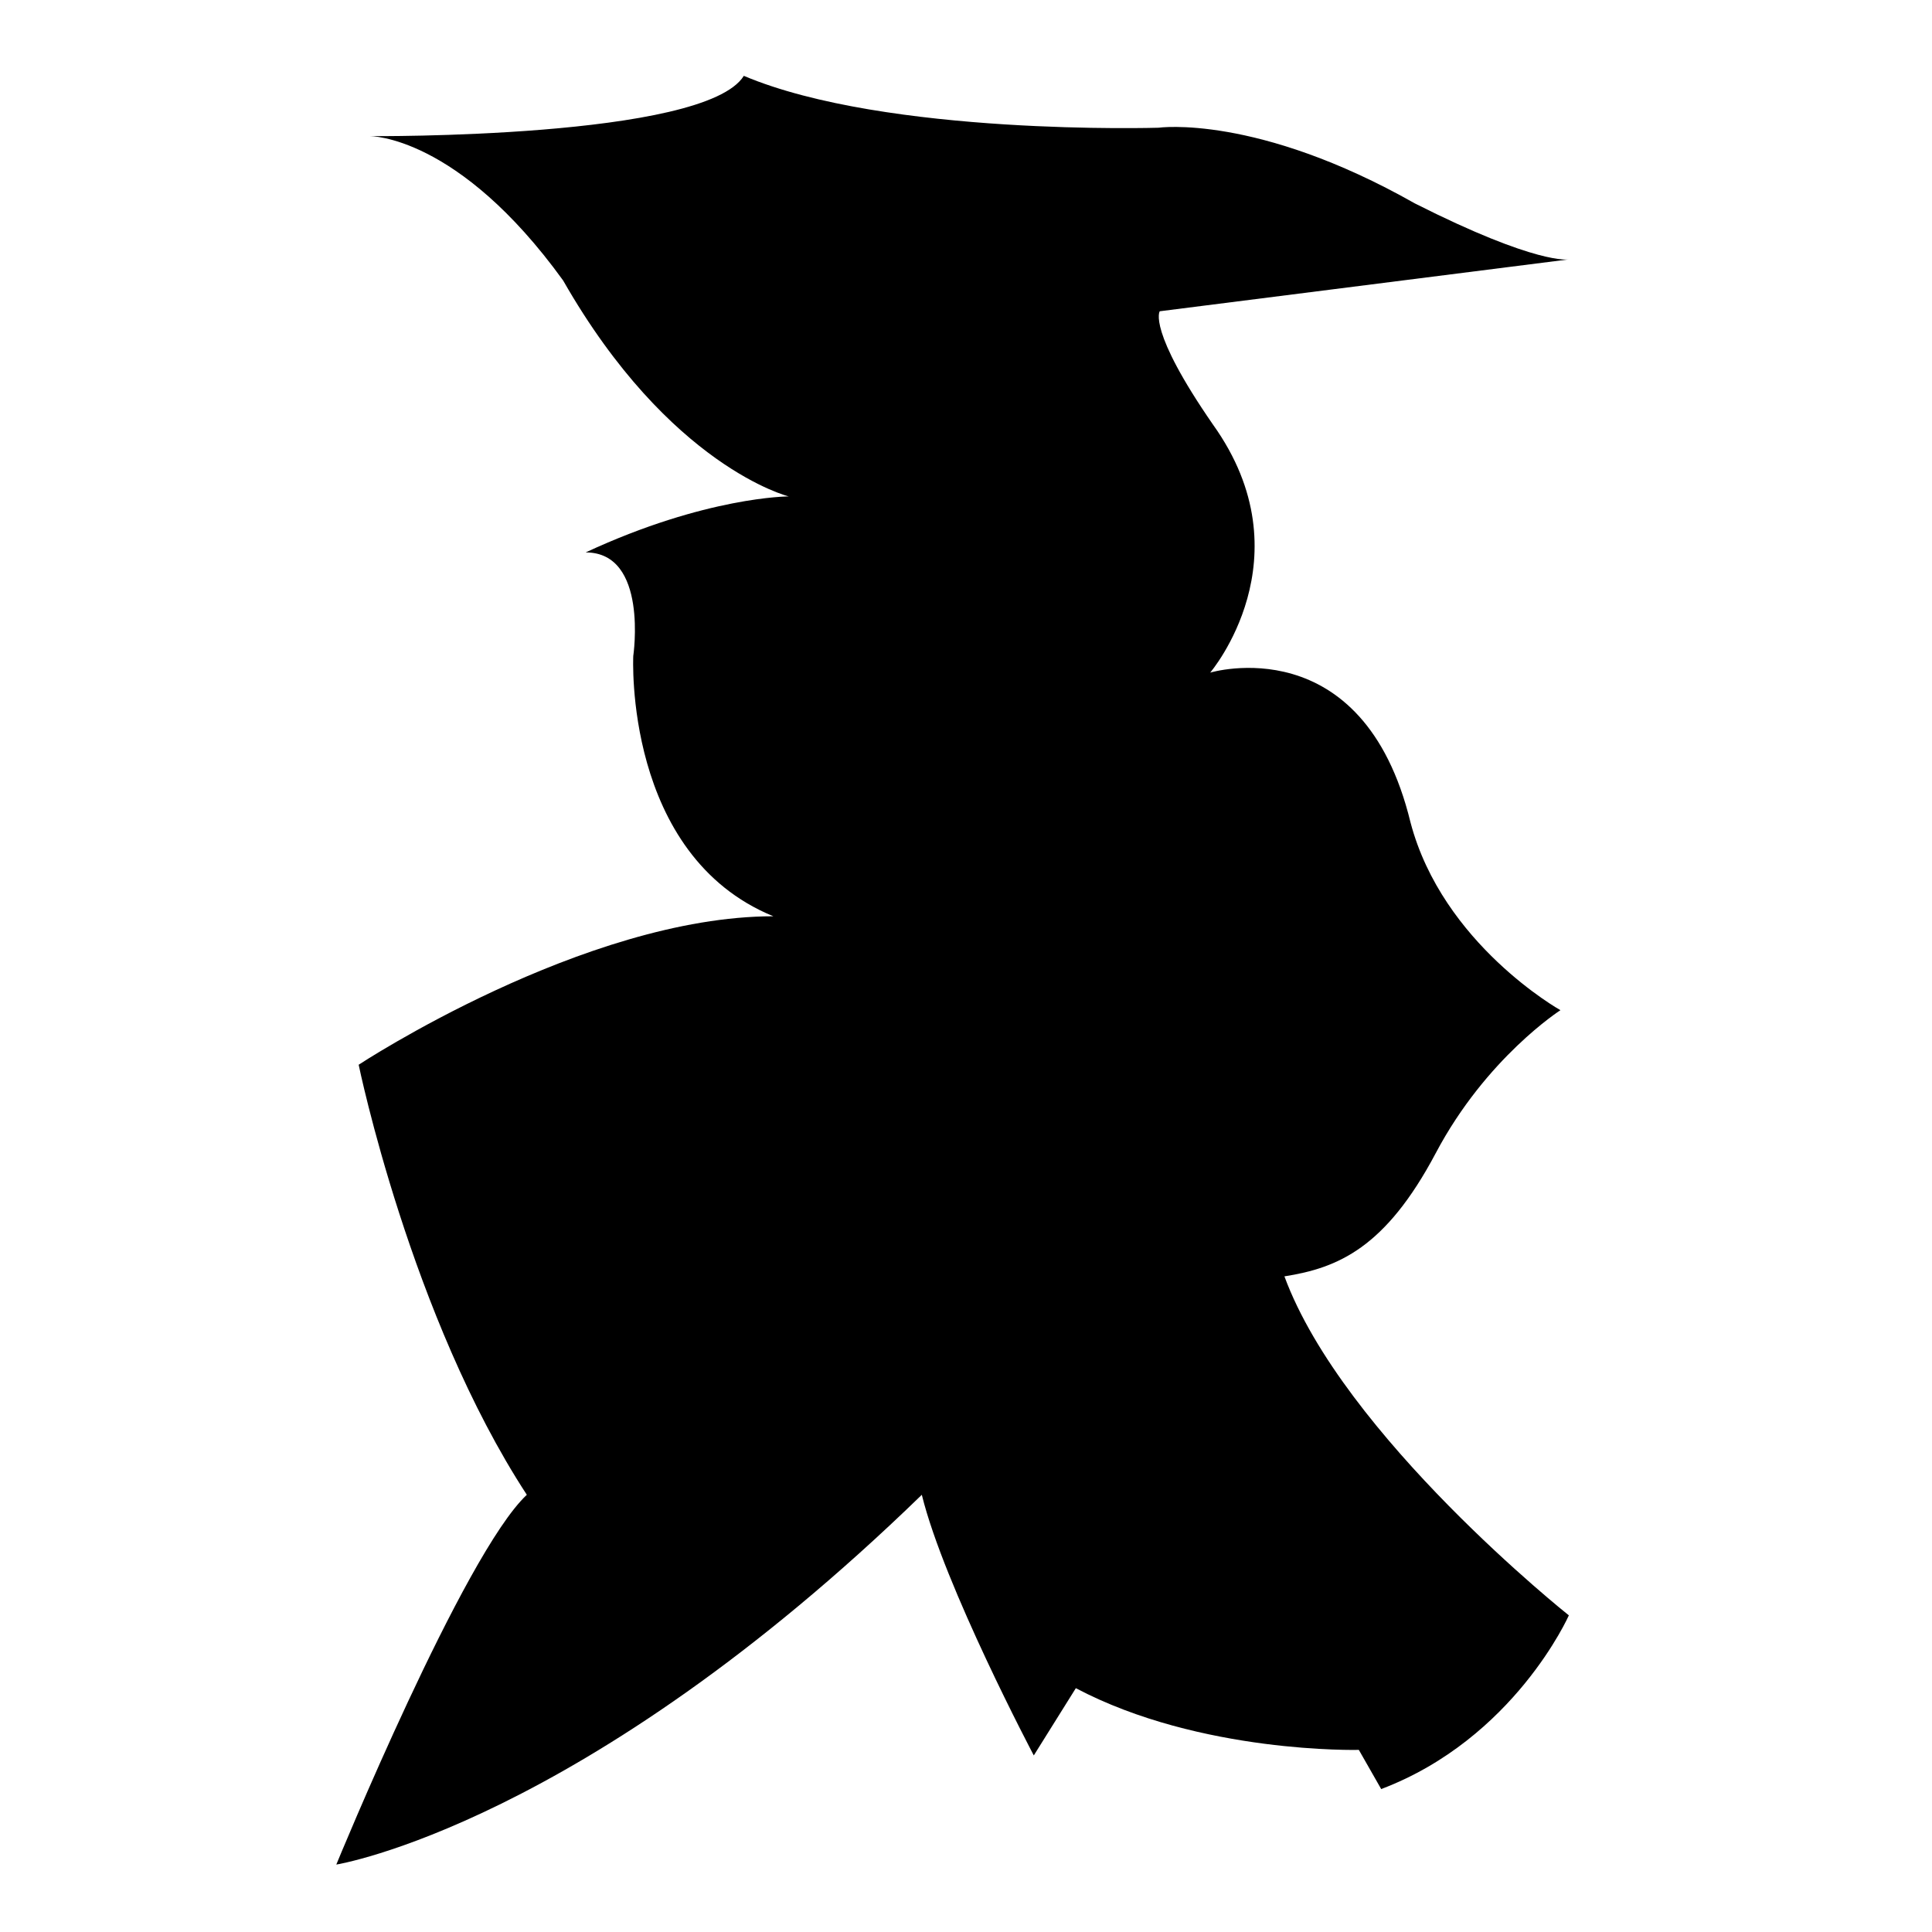
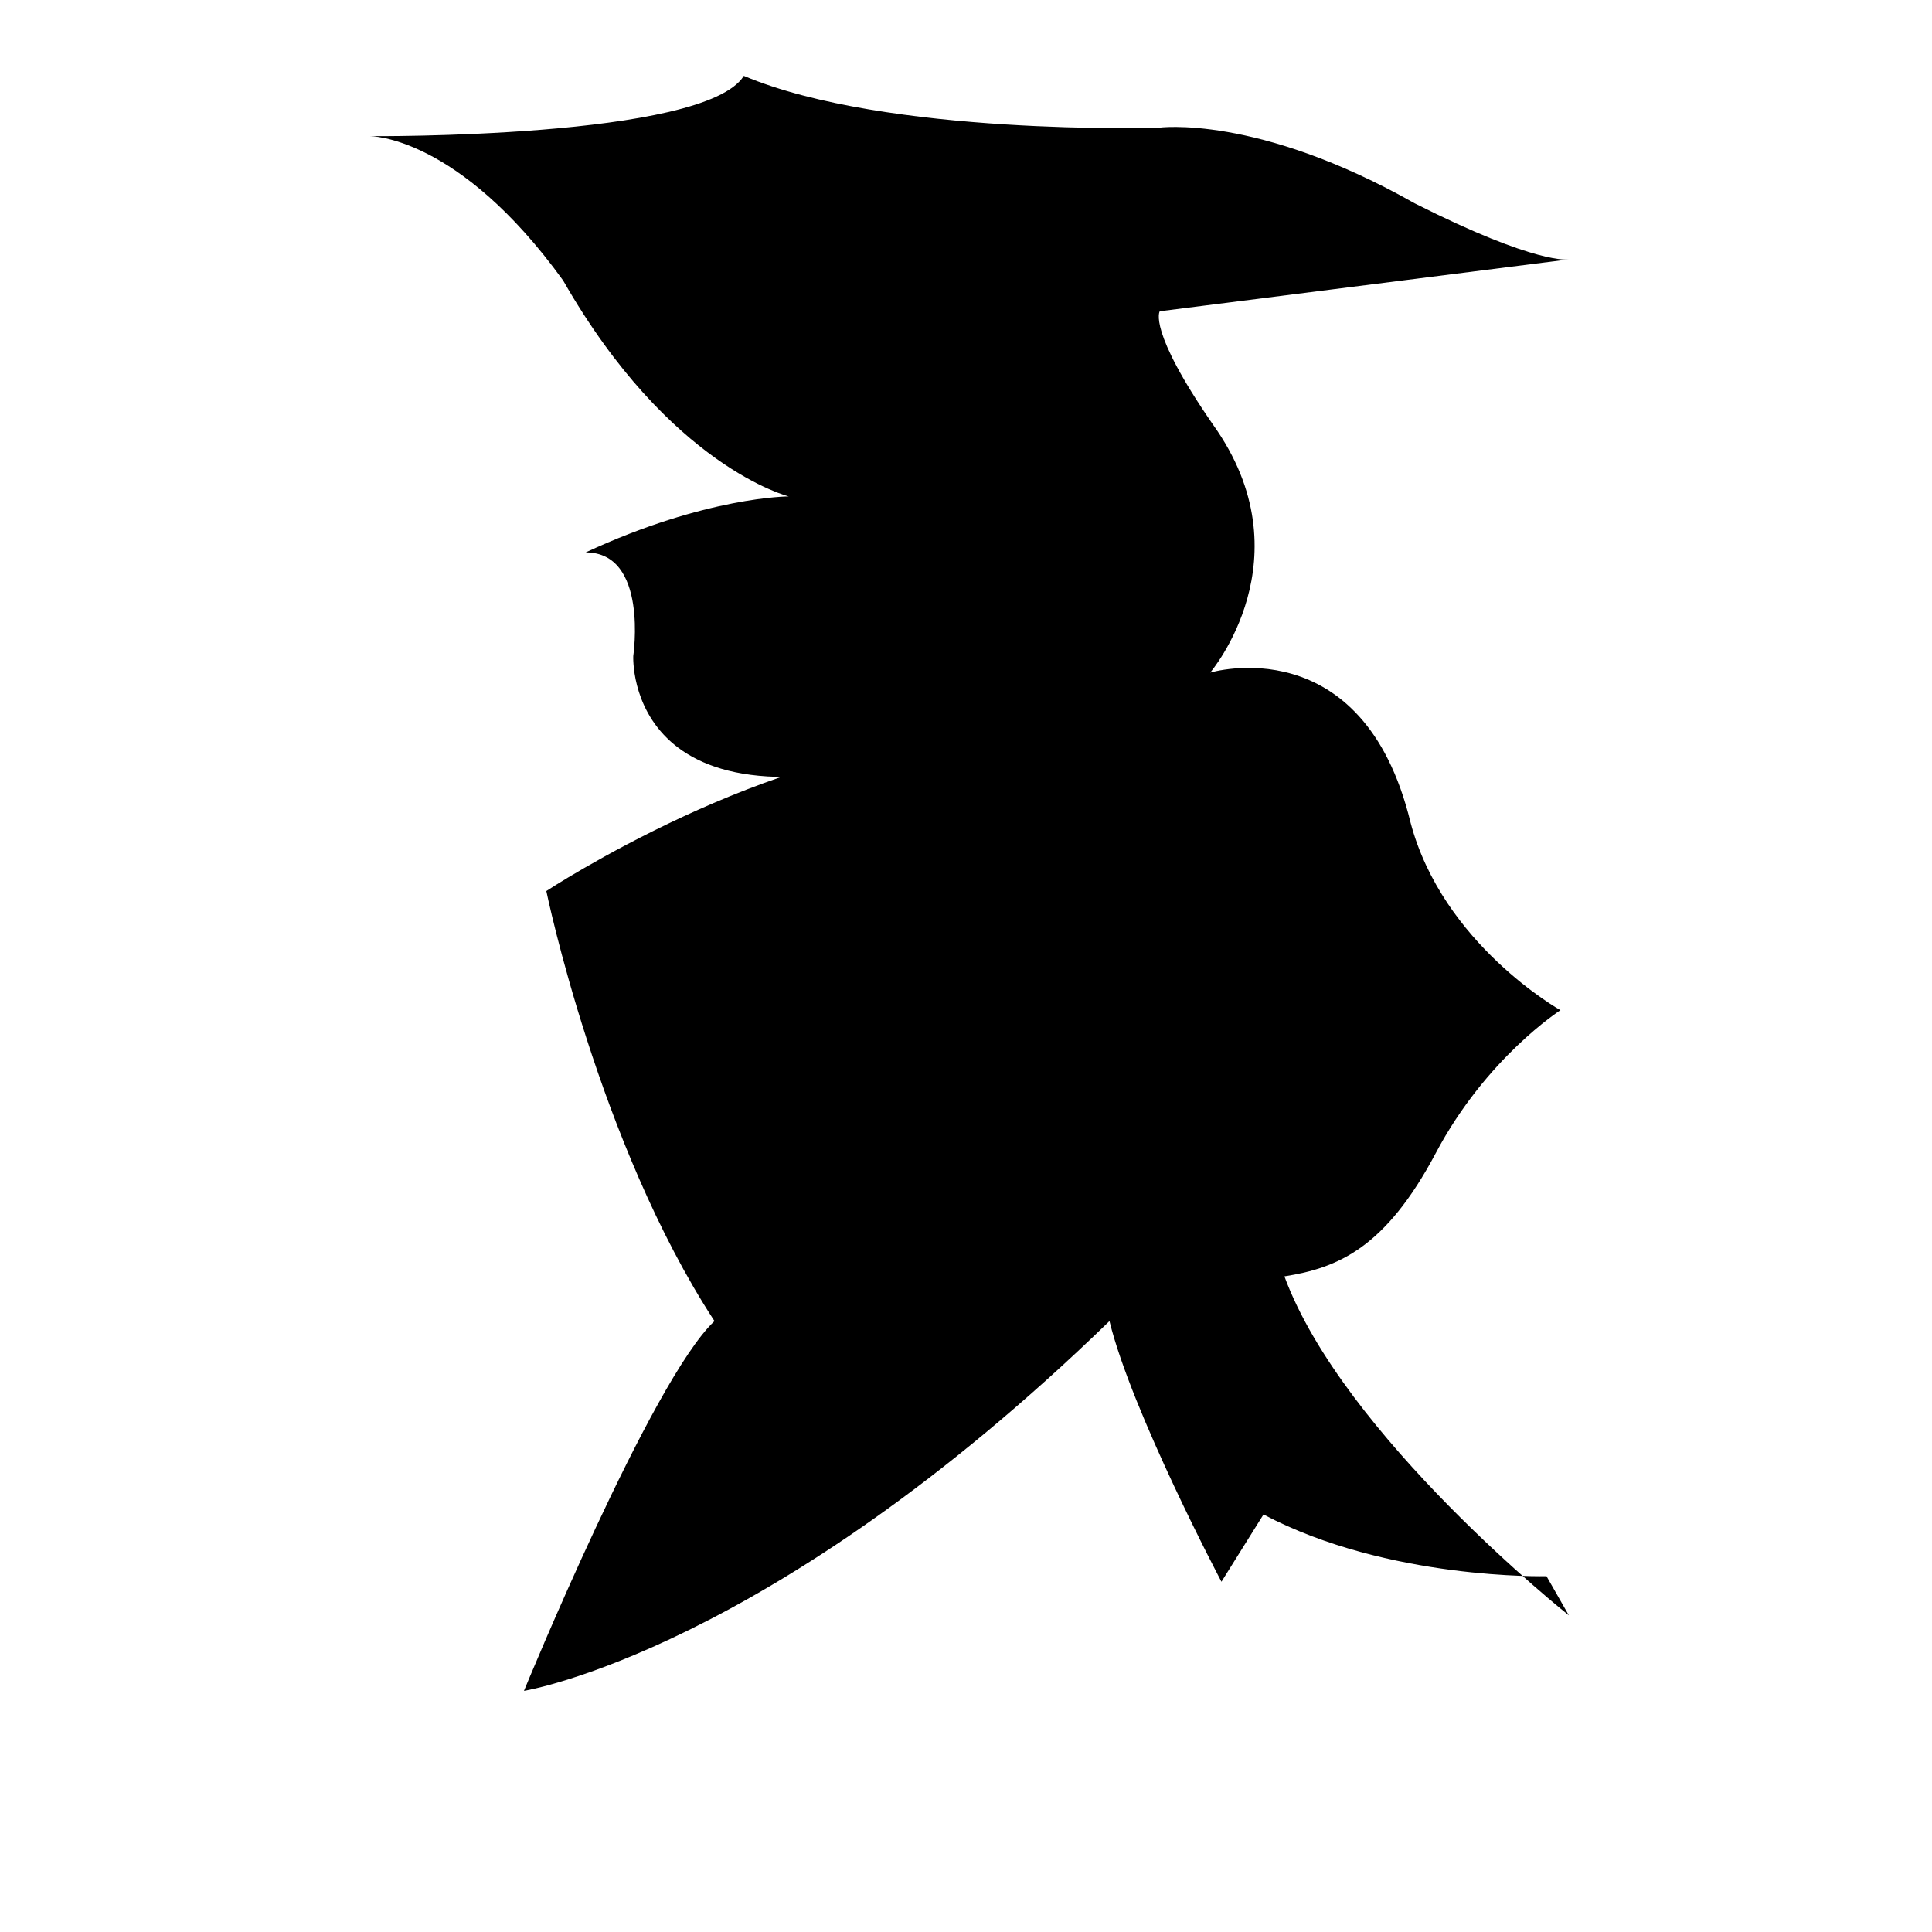
<svg xmlns="http://www.w3.org/2000/svg" version="1.1" id="Ebene_2_00000124134618307628968450000007207170248575707313_" x="0px" y="0px" viewBox="0 0 1080 1080" style="enable-background:new 0 0 1080 1080;" xml:space="preserve">
-   <path d="M206.7,76.1c0,0,187.2,1.6,209.1-33.7c79.9,33.7,231.8,29,231.8,29s54.8-7.8,143.3,42.3c68.9,34.8,86.1,31.3,86.1,31.3  l-228.7,29c0,0-7,10.2,29.8,63.4c53.2,74.4-1.6,138.6-1.6,138.6s85.4-25.8,112,83.8c18,68.1,83.8,104.9,83.8,104.9  s-41.5,26.6-69.7,79.9c-28.2,53.2-54.8,64.2-84.6,68.9c32.9,89.3,159,189.5,159,189.5s-30.5,68.9-104.9,97.1  c-12.5-21.9-12.5-21.9-12.5-21.9s-88.5,2.3-158.2-34.5c-23.5,37.6-23.5,37.6-23.5,37.6s-50.1-94.8-62.6-145.7  c-190.3,184.8-327.3,206.7-327.3,206.7s71.3-173.8,106.5-206.7c-65-99.5-94-240.4-94-240.4s126.1-83,231.8-83  C348.5,477.9,354,366.7,354,366.7s8.6-57.9-26.6-57.9c67.3-31.3,113.5-31.3,113.5-31.3S374.3,261,314.8,156.8  C255.9,75.3,206.7,76.1,206.7,76.1z" />
+   <path d="M206.7,76.1c0,0,187.2,1.6,209.1-33.7c79.9,33.7,231.8,29,231.8,29s54.8-7.8,143.3,42.3c68.9,34.8,86.1,31.3,86.1,31.3  l-228.7,29c0,0-7,10.2,29.8,63.4c53.2,74.4-1.6,138.6-1.6,138.6s85.4-25.8,112,83.8c18,68.1,83.8,104.9,83.8,104.9  s-41.5,26.6-69.7,79.9c-28.2,53.2-54.8,64.2-84.6,68.9c32.9,89.3,159,189.5,159,189.5c-12.5-21.9-12.5-21.9-12.5-21.9s-88.5,2.3-158.2-34.5c-23.5,37.6-23.5,37.6-23.5,37.6s-50.1-94.8-62.6-145.7  c-190.3,184.8-327.3,206.7-327.3,206.7s71.3-173.8,106.5-206.7c-65-99.5-94-240.4-94-240.4s126.1-83,231.8-83  C348.5,477.9,354,366.7,354,366.7s8.6-57.9-26.6-57.9c67.3-31.3,113.5-31.3,113.5-31.3S374.3,261,314.8,156.8  C255.9,75.3,206.7,76.1,206.7,76.1z" />
</svg>